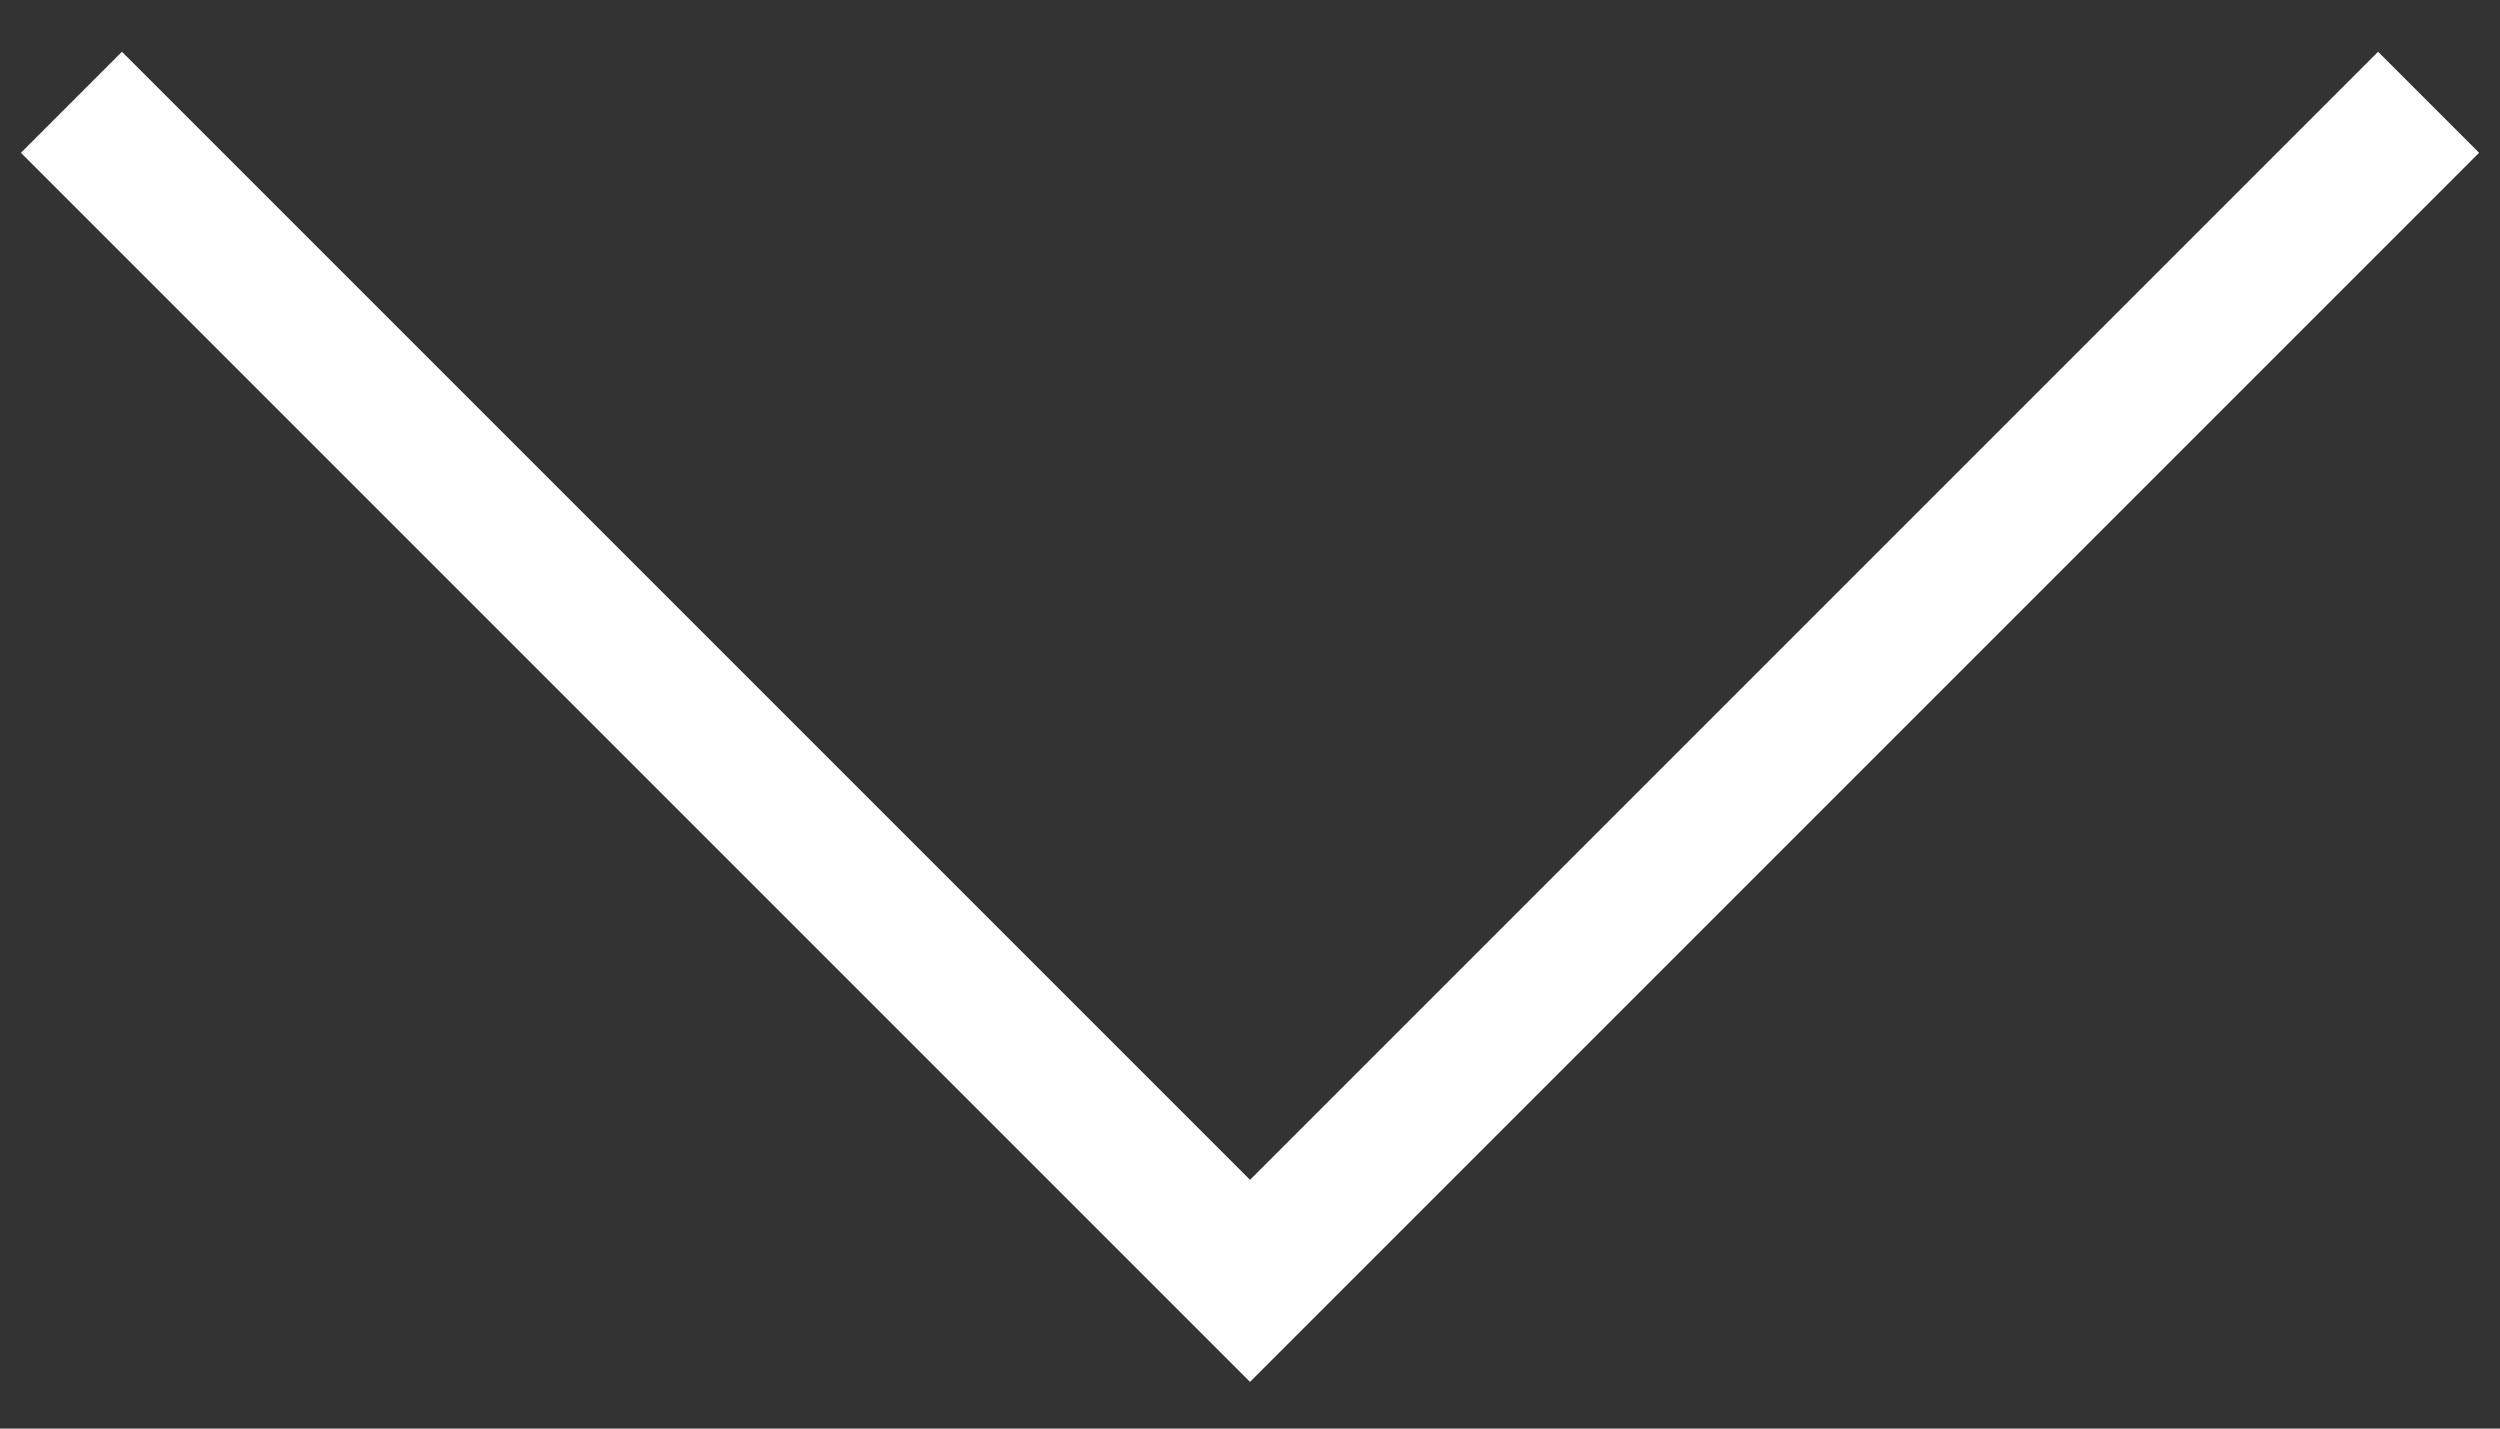
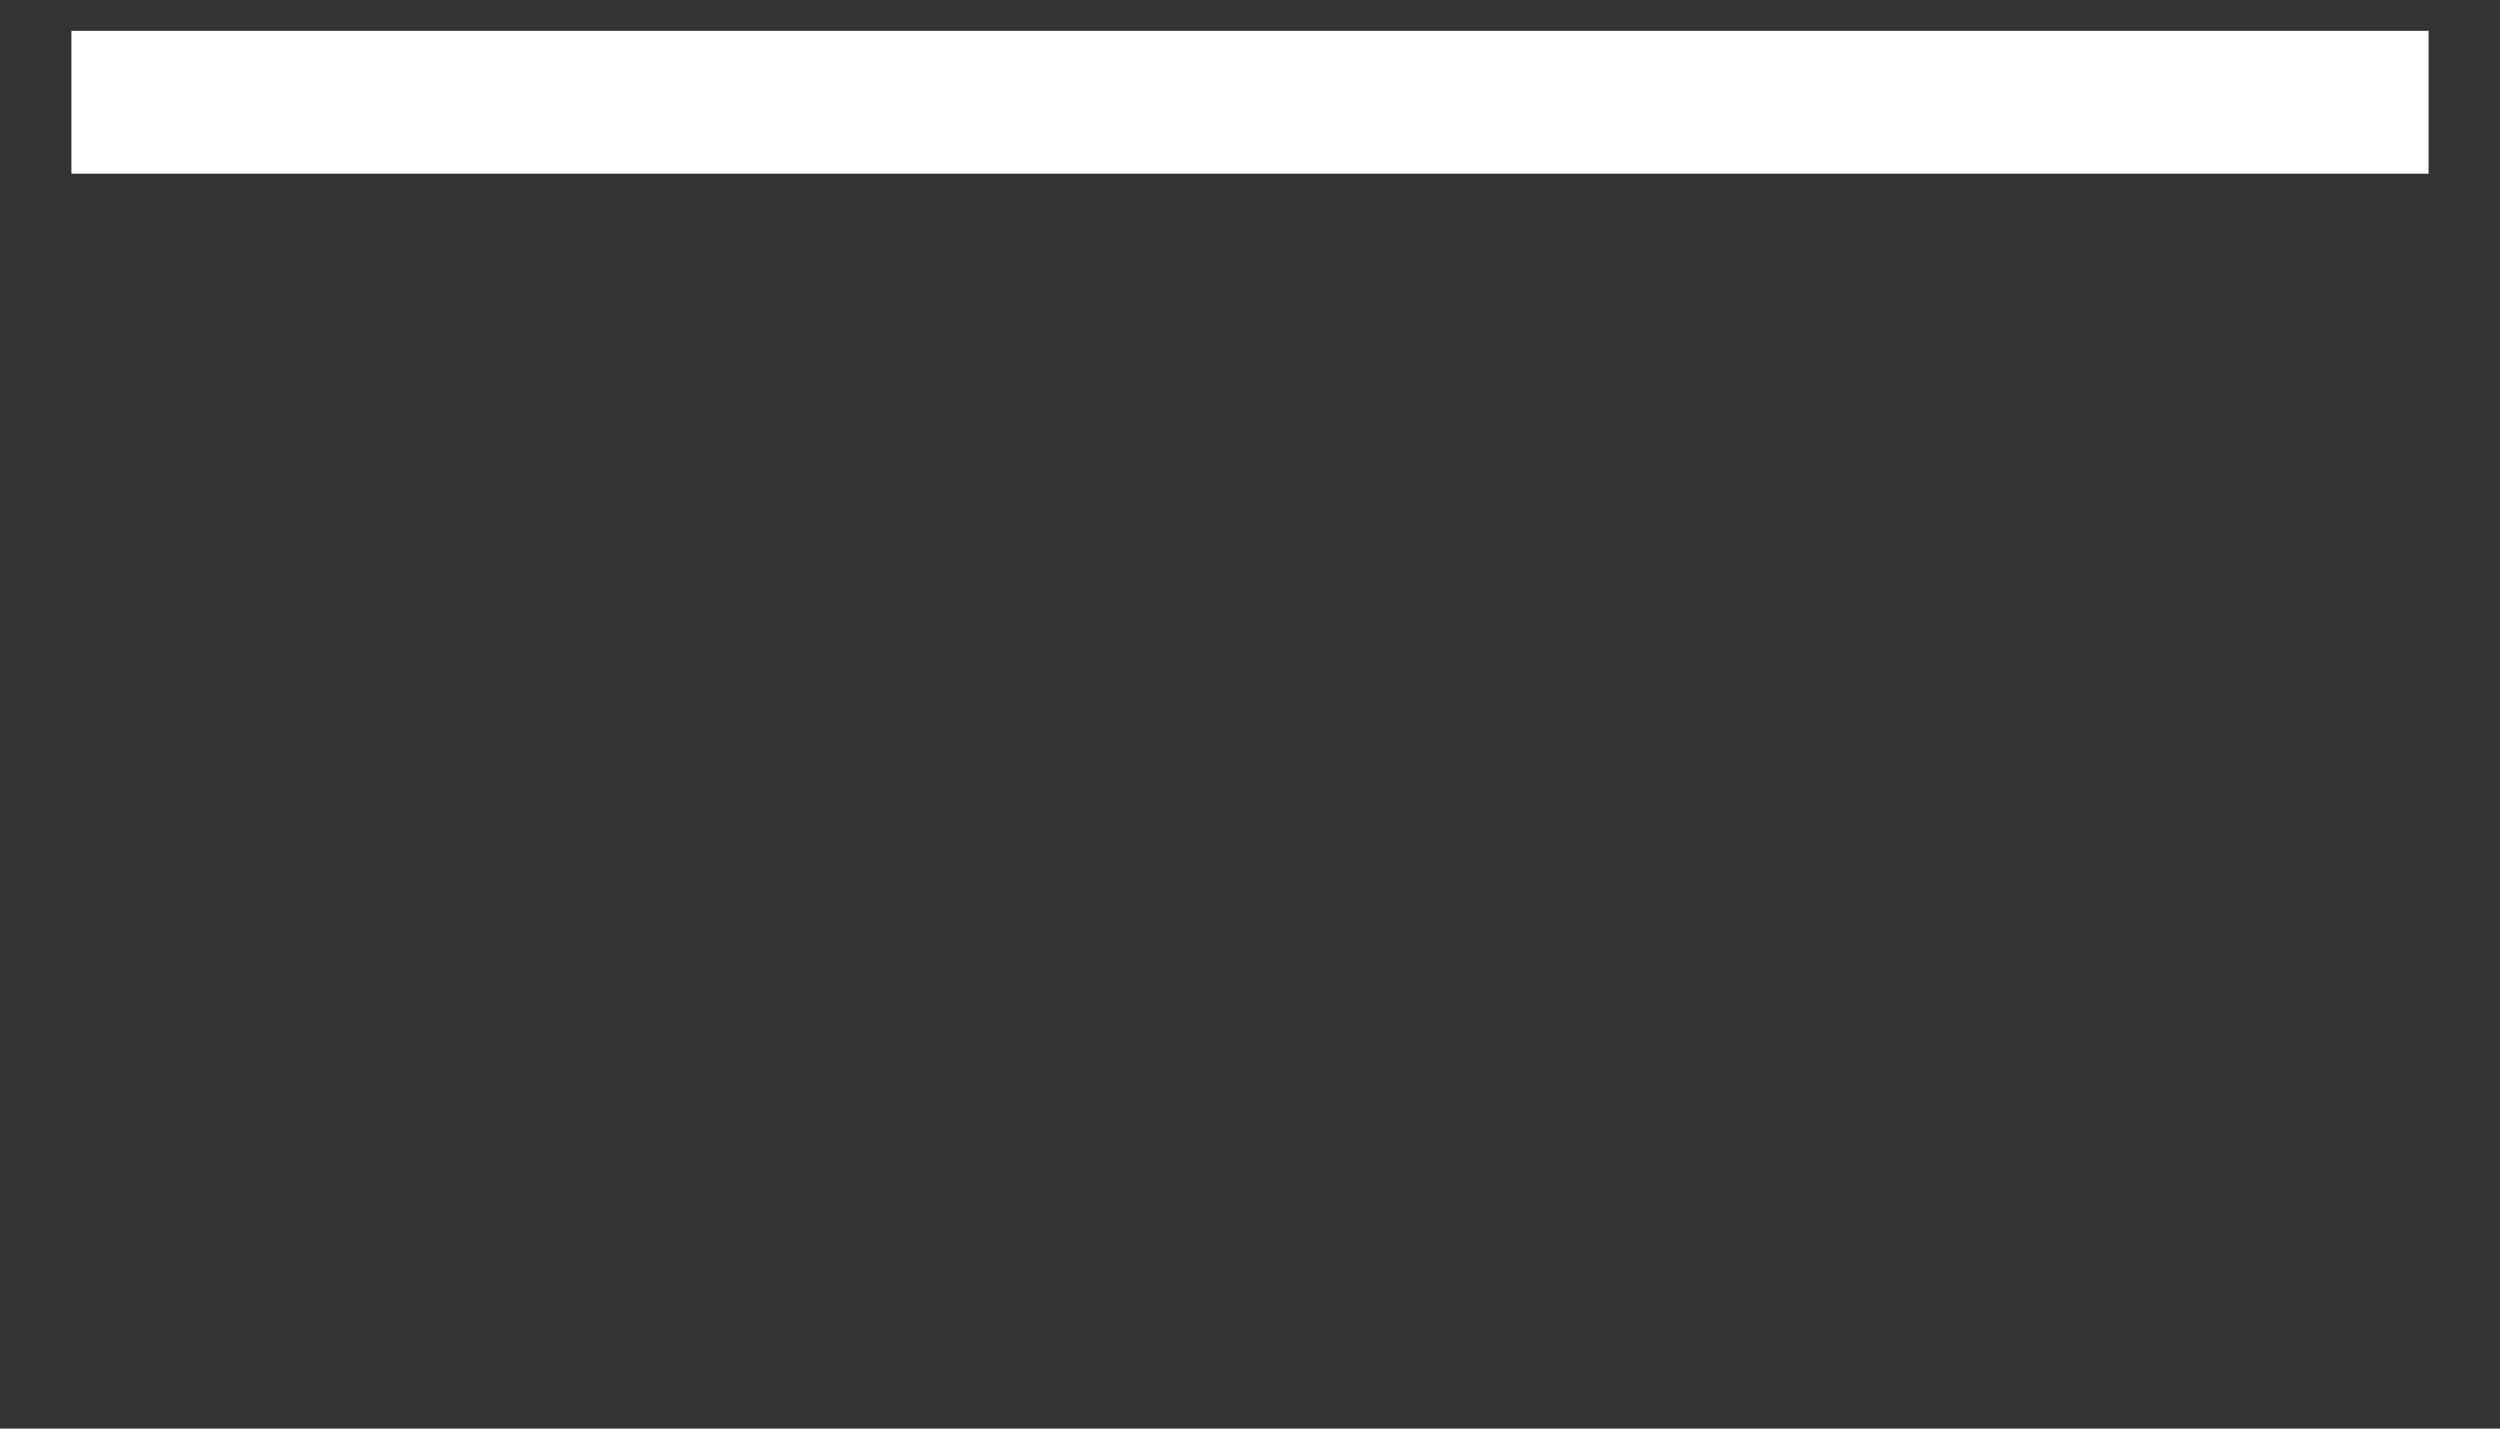
<svg xmlns="http://www.w3.org/2000/svg" width="35" height="20" viewBox="0 0 35 20" fill="none">
  <rect x="0" y="0" width="35" height="20" fill="#333333" stroke="none" />
-   <path d="M34 1.432L17.5 17.932L1 1.432" stroke="white" stroke-width="2" />
+   <path d="M34 1.432L1 1.432" stroke="white" stroke-width="2" />
</svg>